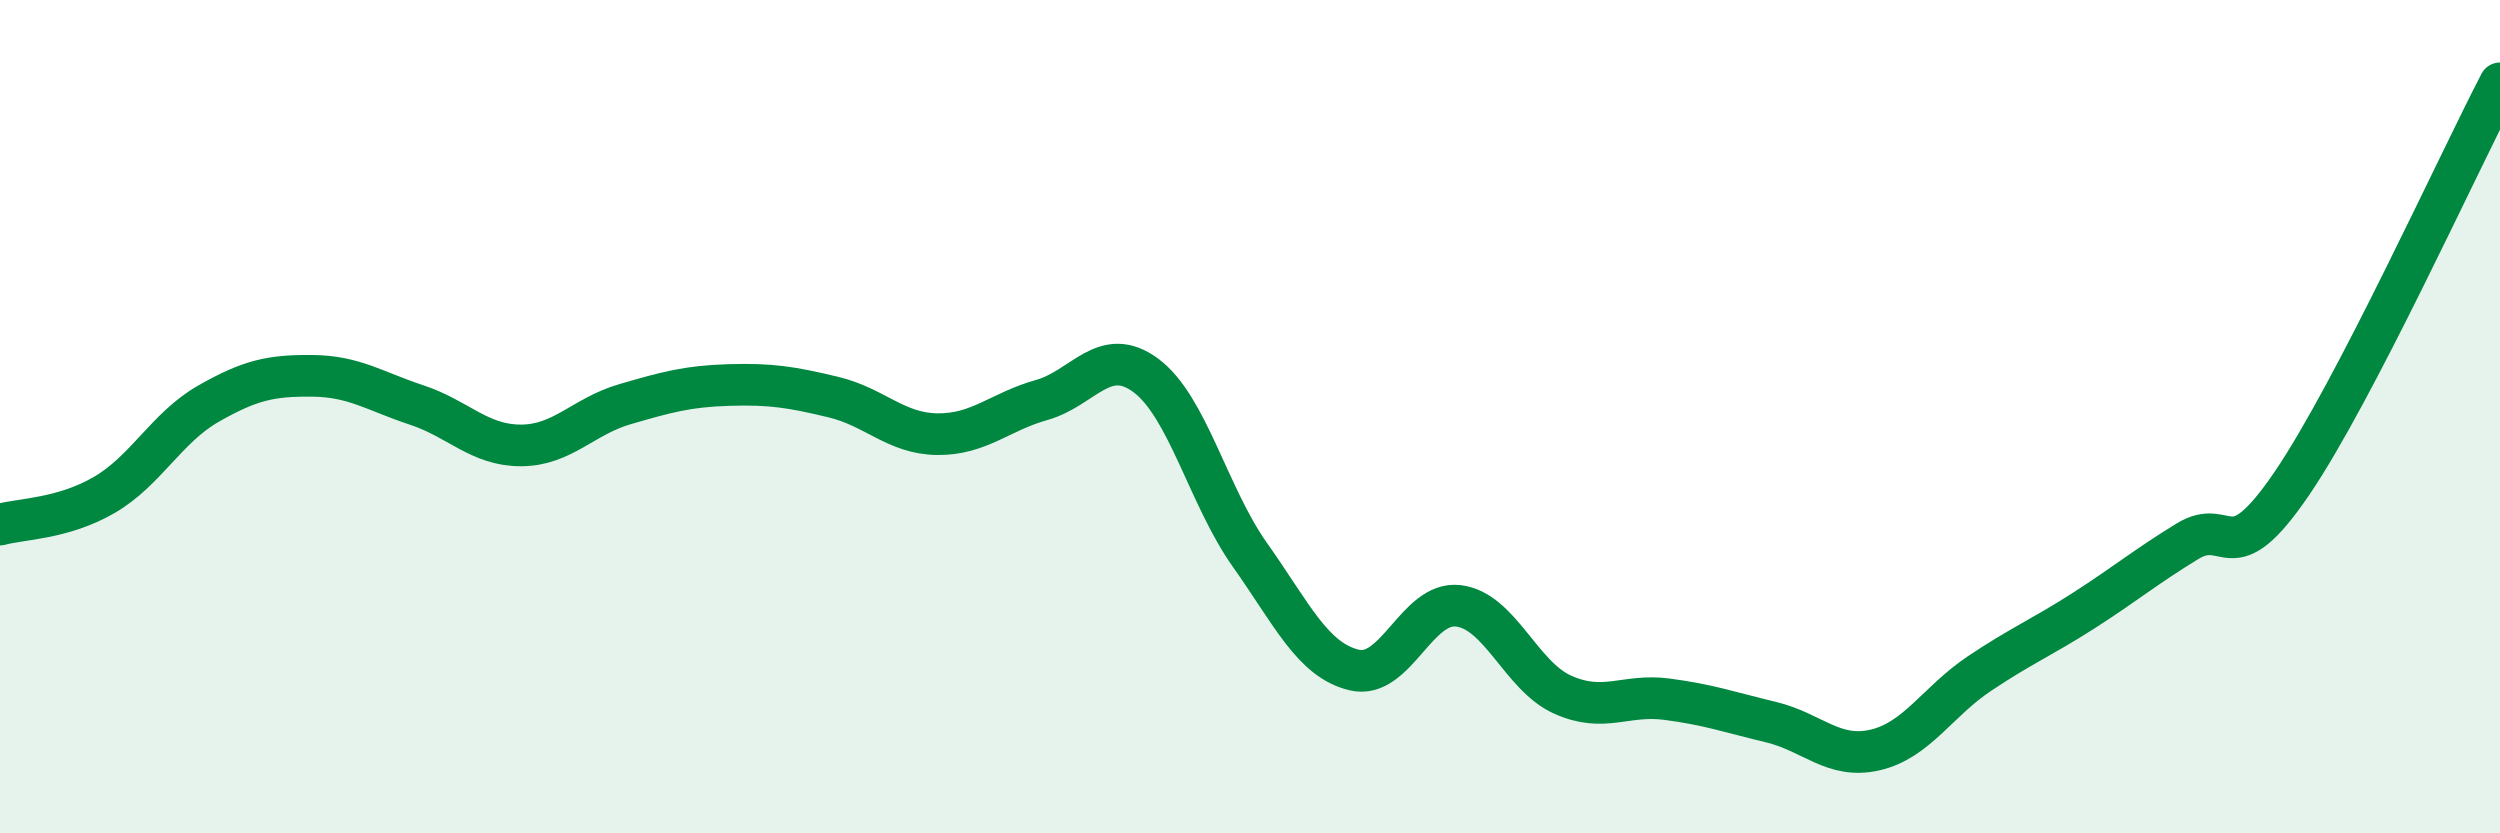
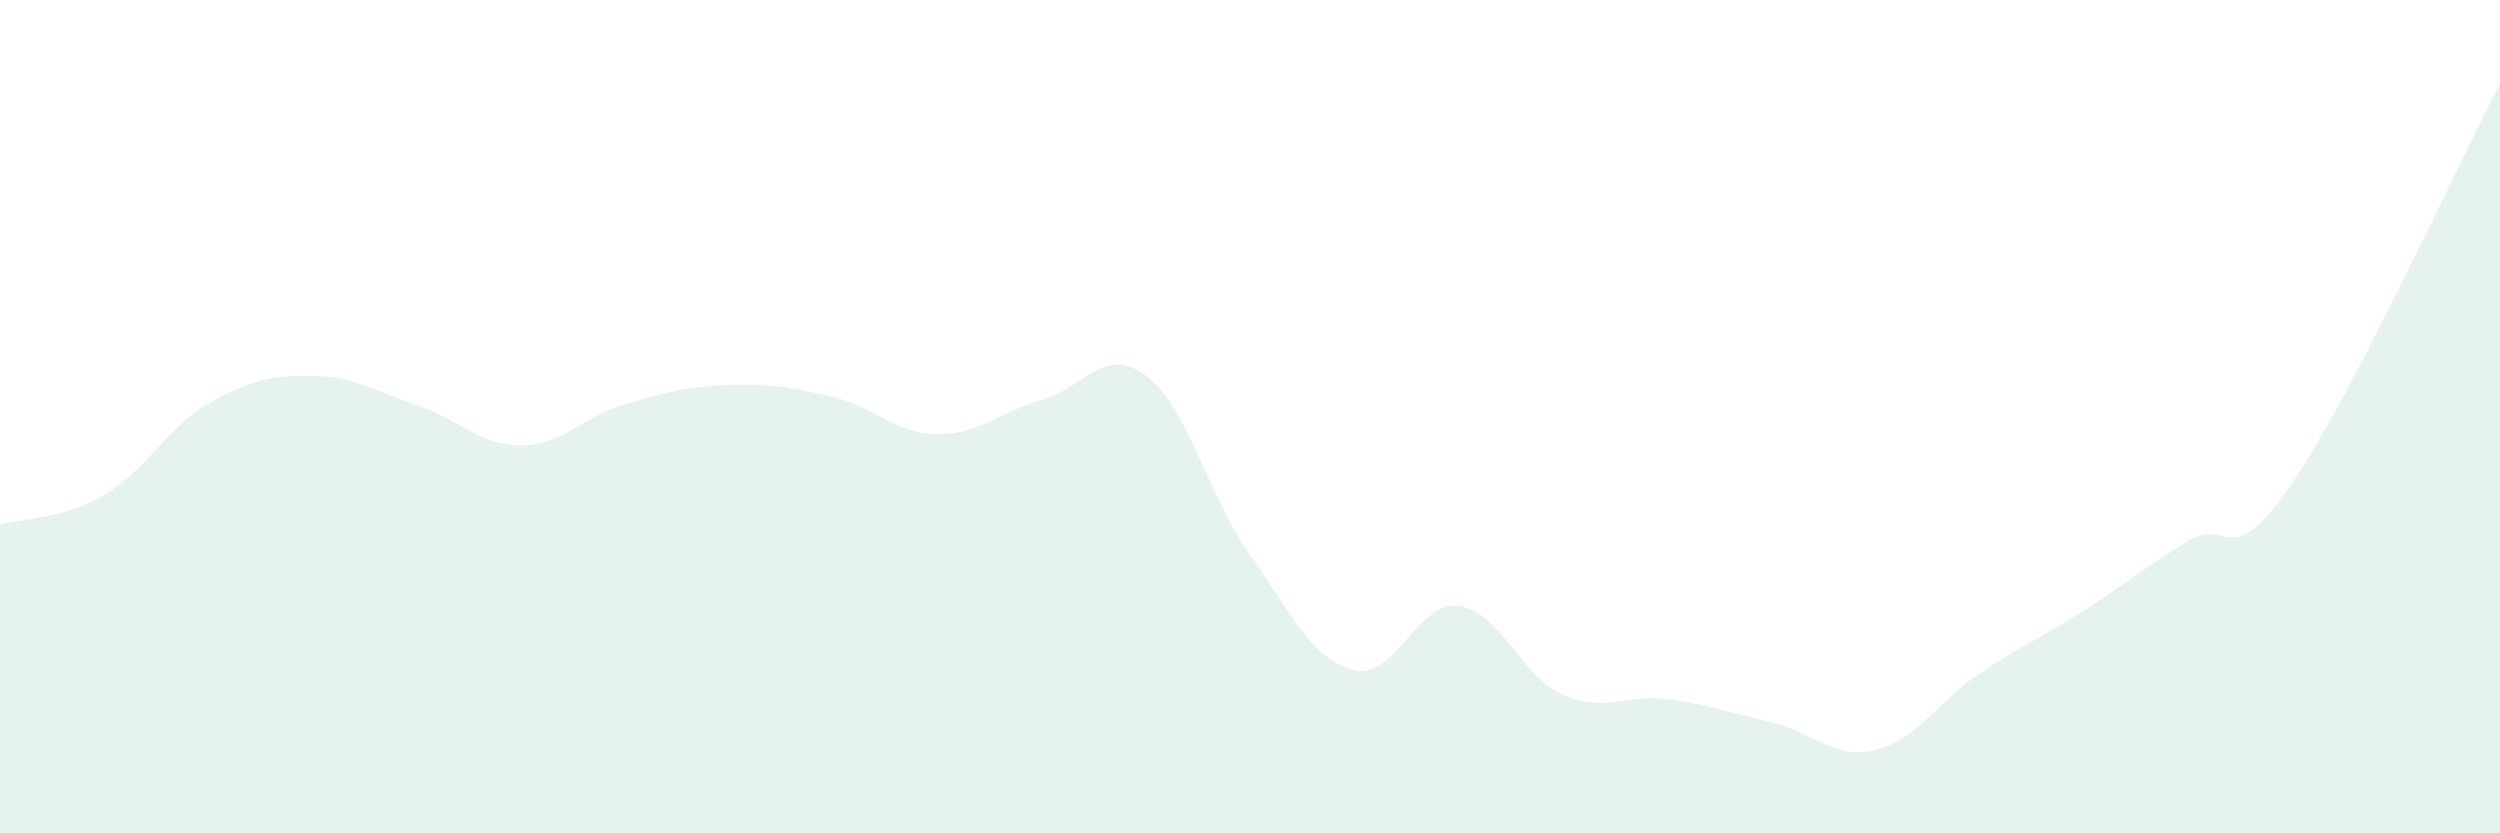
<svg xmlns="http://www.w3.org/2000/svg" width="60" height="20" viewBox="0 0 60 20">
  <path d="M 0,12.59 C 0.5,12.45 1.5,12.46 2.5,11.88 C 3.5,11.3 4,10.26 5,9.69 C 6,9.12 6.5,9.01 7.5,9.02 C 8.5,9.03 9,9.39 10,9.72 C 11,10.05 11.5,10.69 12.5,10.69 C 13.5,10.69 14,9.99 15,9.7 C 16,9.41 16.5,9.27 17.5,9.24 C 18.5,9.21 19,9.29 20,9.53 C 21,9.77 21.5,10.41 22.5,10.42 C 23.5,10.43 24,9.88 25,9.6 C 26,9.32 26.5,8.27 27.5,9.01 C 28.5,9.75 29,11.91 30,13.32 C 31,14.73 31.5,15.84 32.5,16.08 C 33.5,16.32 34,14.42 35,14.54 C 36,14.66 36.5,16.22 37.5,16.67 C 38.5,17.12 39,16.65 40,16.78 C 41,16.91 41.5,17.09 42.5,17.33 C 43.5,17.57 44,18.23 45,18 C 46,17.77 46.5,16.84 47.5,16.17 C 48.5,15.5 49,15.3 50,14.66 C 51,14.02 51.5,13.6 52.5,12.99 C 53.5,12.38 53.5,13.81 55,11.61 C 56.5,9.41 59,3.92 60,2L60 20L0 20Z" fill="#008740" opacity="0.1" stroke-linecap="round" stroke-linejoin="round" />
-   <path d="M 0,12.59 C 0.5,12.45 1.5,12.46 2.5,11.88 C 3.5,11.3 4,10.26 5,9.69 C 6,9.12 6.5,9.01 7.5,9.02 C 8.5,9.03 9,9.39 10,9.72 C 11,10.05 11.5,10.69 12.5,10.69 C 13.5,10.69 14,9.99 15,9.7 C 16,9.41 16.5,9.27 17.5,9.24 C 18.5,9.21 19,9.29 20,9.53 C 21,9.77 21.5,10.41 22.5,10.42 C 23.5,10.43 24,9.88 25,9.6 C 26,9.32 26.5,8.27 27.5,9.01 C 28.5,9.75 29,11.91 30,13.32 C 31,14.73 31.5,15.84 32.5,16.08 C 33.5,16.32 34,14.42 35,14.54 C 36,14.66 36.5,16.22 37.5,16.67 C 38.5,17.12 39,16.65 40,16.78 C 41,16.91 41.5,17.09 42.5,17.33 C 43.5,17.57 44,18.23 45,18 C 46,17.77 46.5,16.84 47.5,16.17 C 48.5,15.5 49,15.3 50,14.66 C 51,14.02 51.5,13.6 52.5,12.99 C 53.5,12.38 53.5,13.81 55,11.61 C 56.5,9.41 59,3.92 60,2" stroke="#008740" stroke-width="1" fill="none" stroke-linecap="round" stroke-linejoin="round" />
</svg>